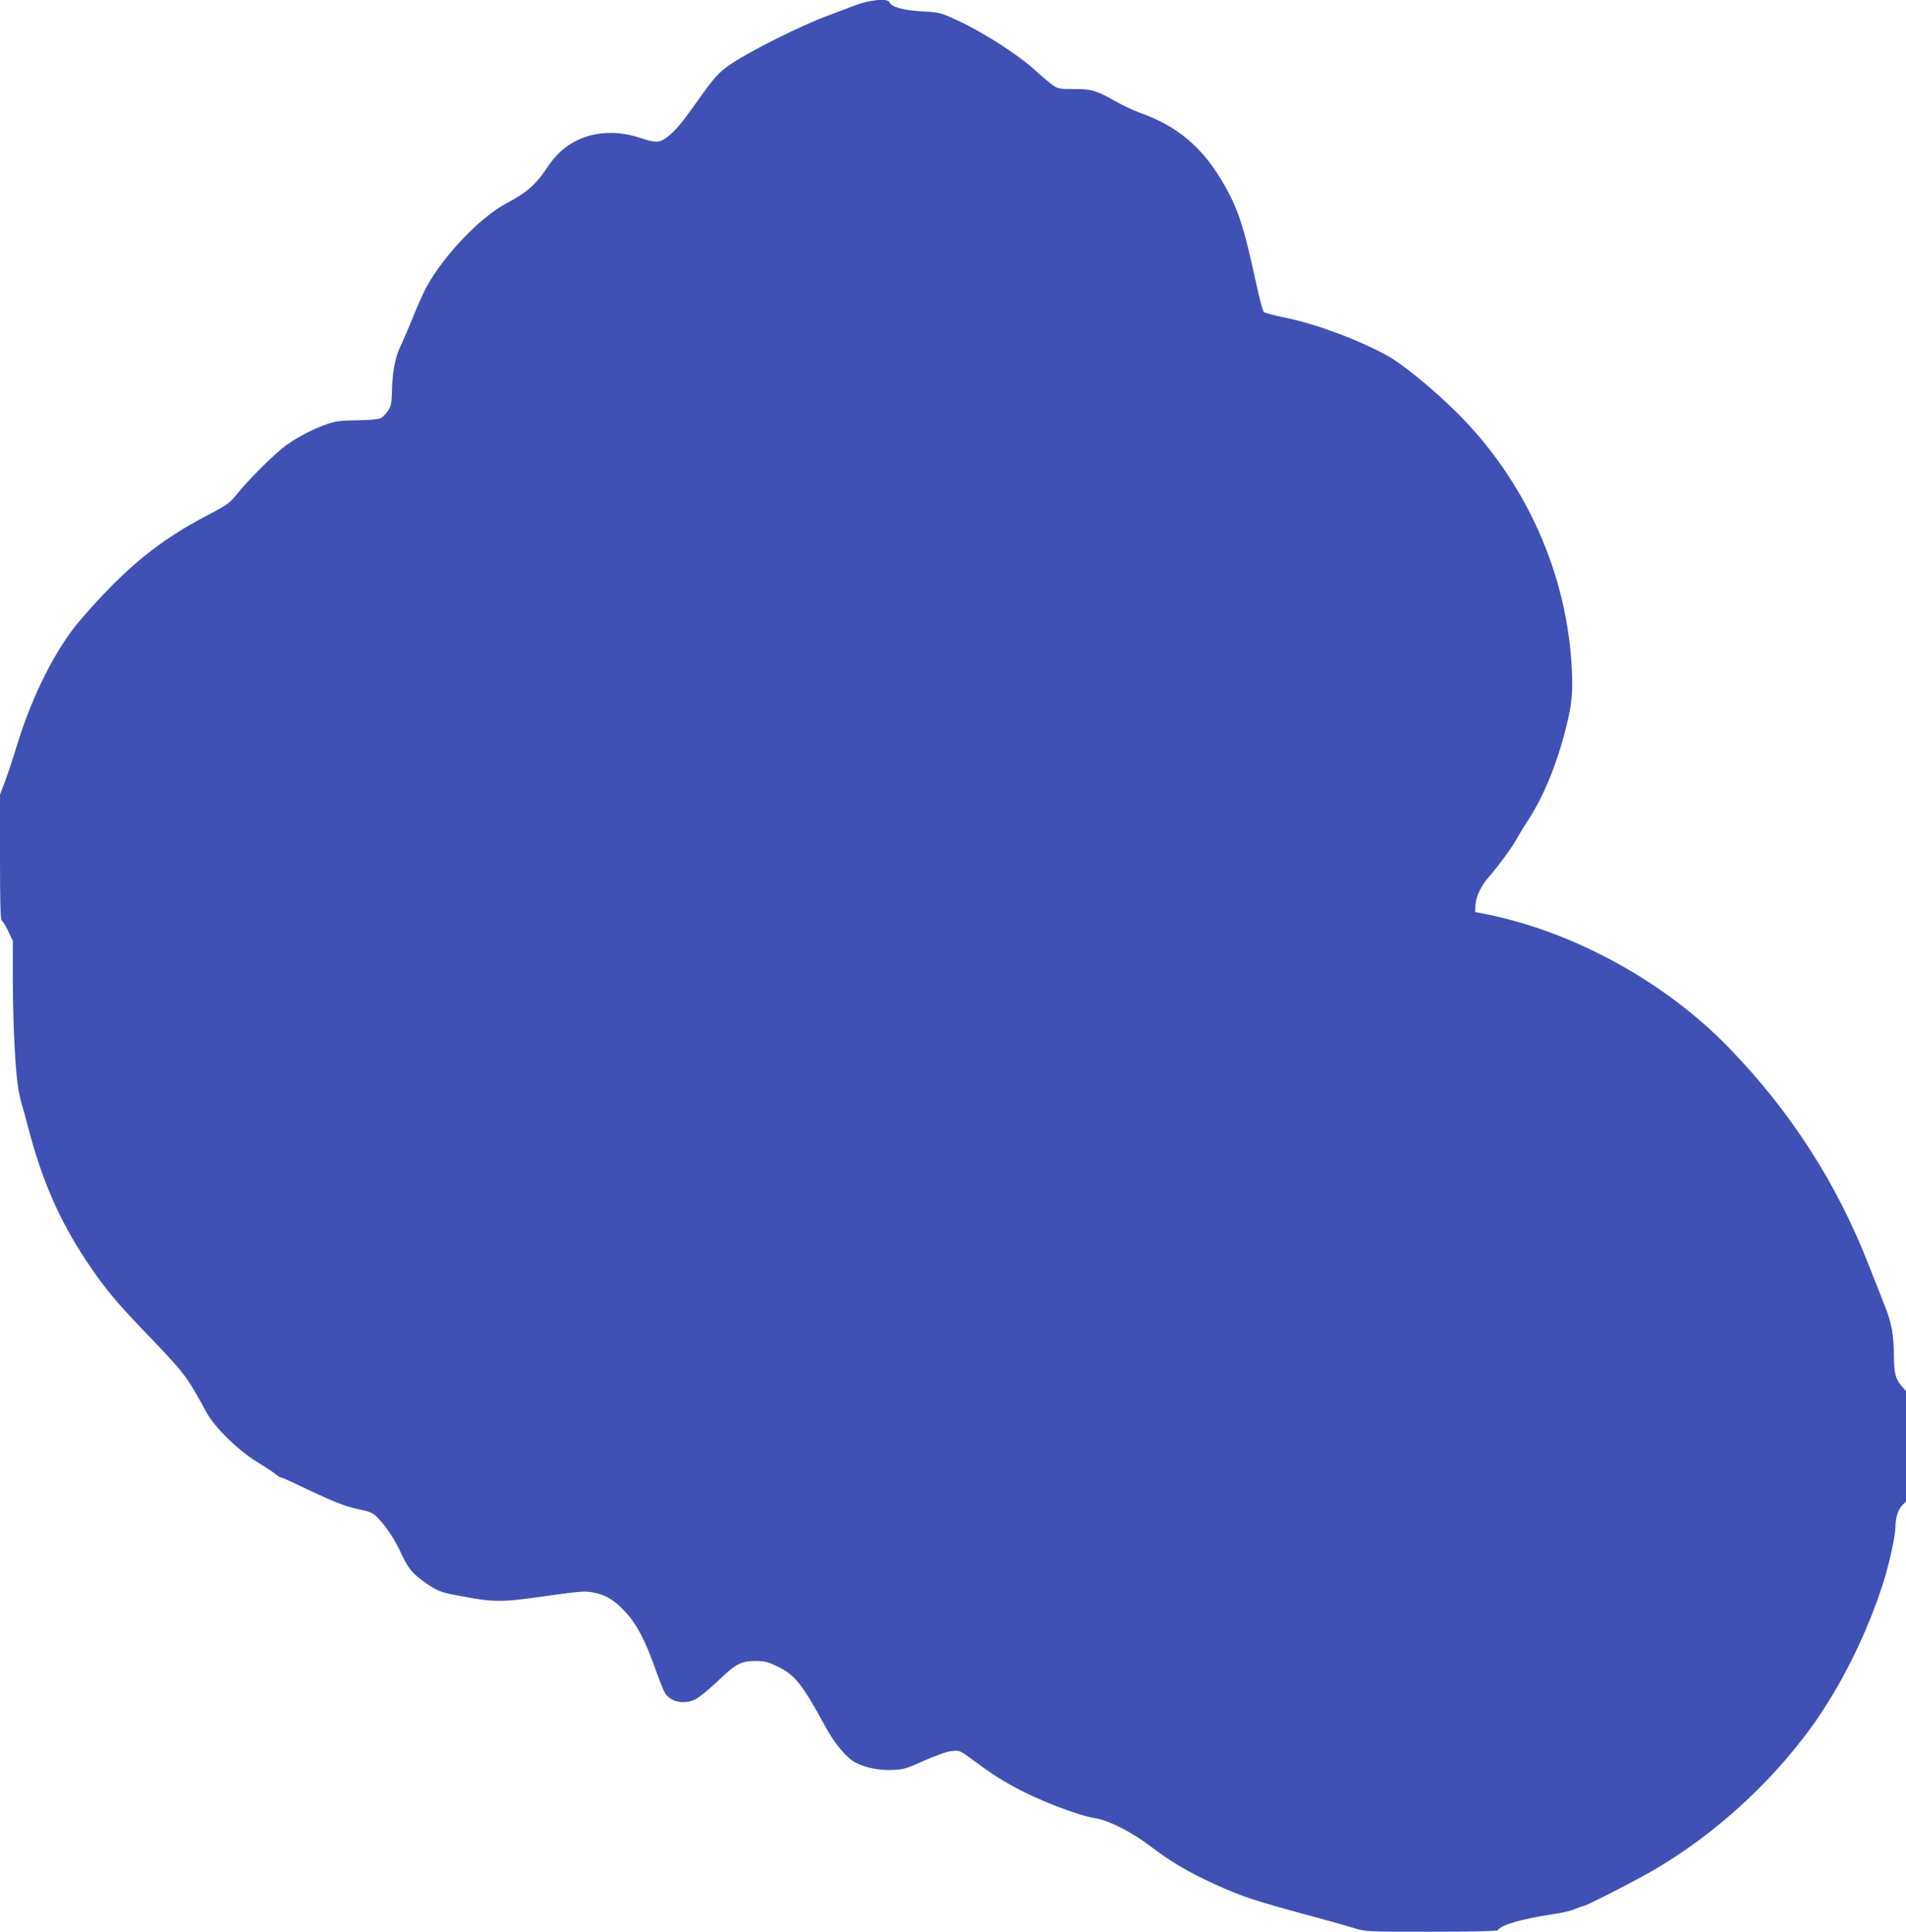
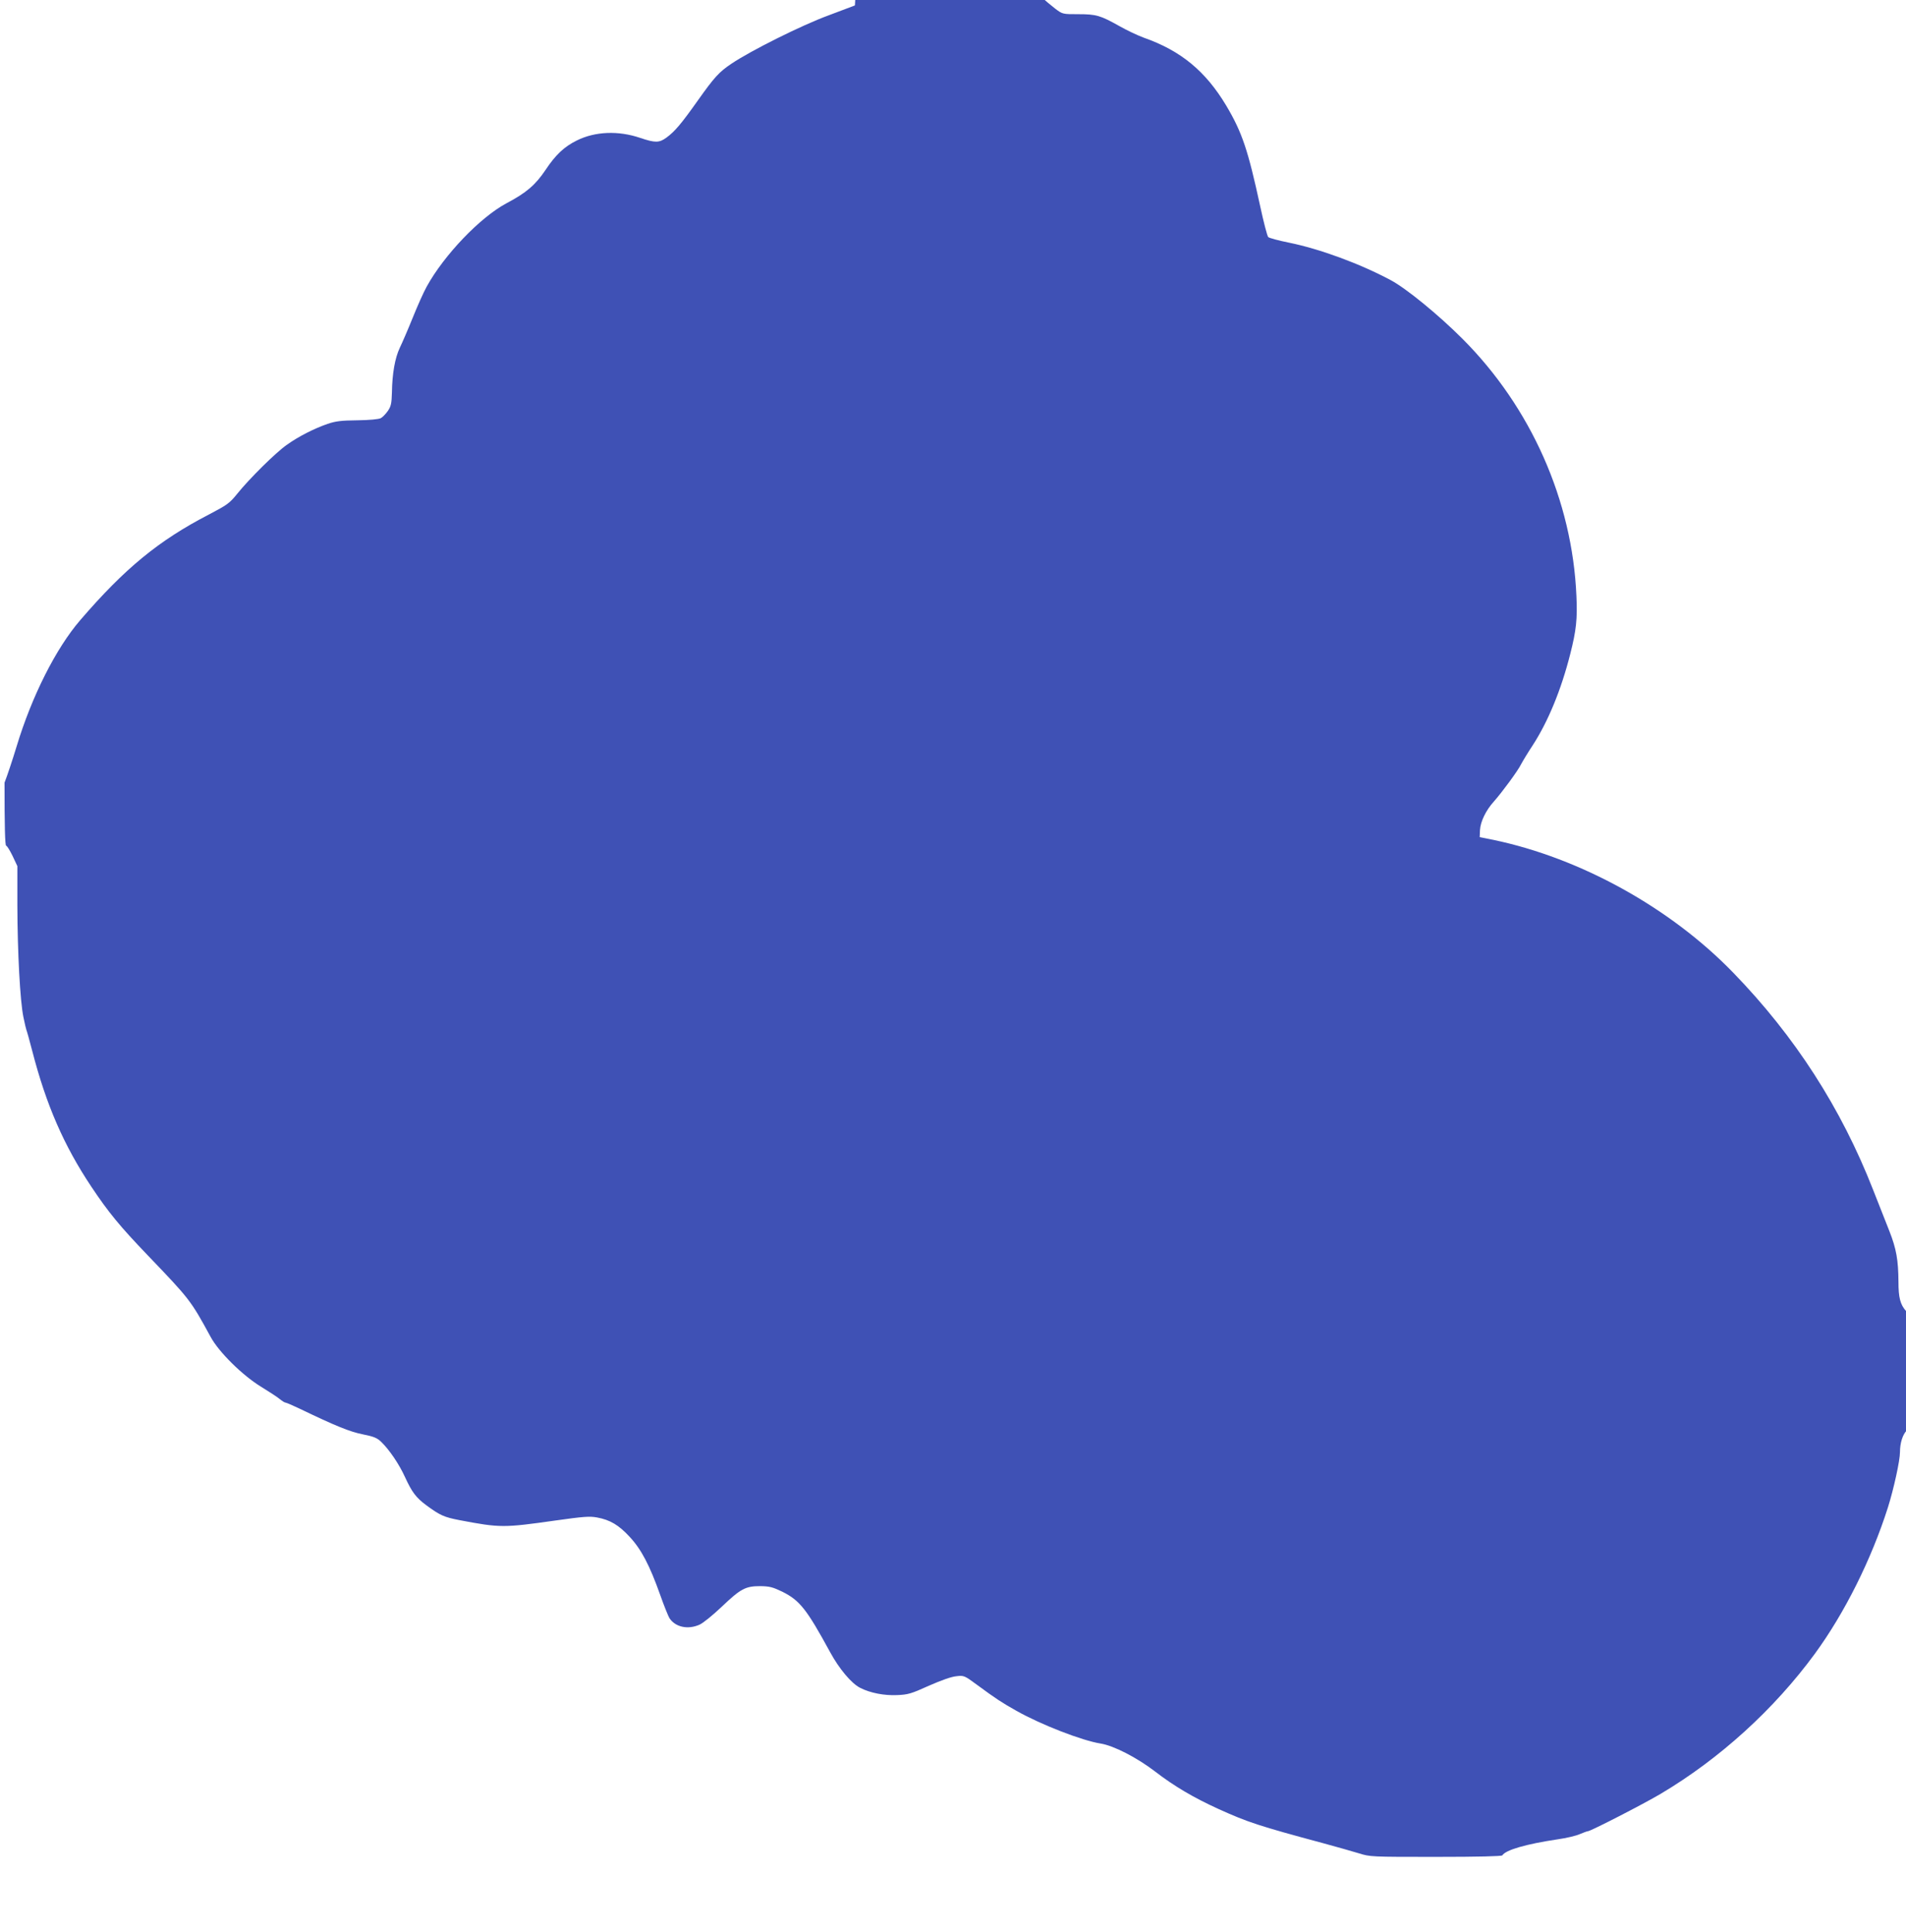
<svg xmlns="http://www.w3.org/2000/svg" version="1.0" width="1263pt" height="1280pt" viewBox="0 0 1263 1280" preserveAspectRatio="xMidYMid meet">
  <g transform="translate(0,1280) scale(0.1,-0.1)" fill="#3f51b5" stroke="none">
-     <path d="M5665 12764 c-49 -19 -128 -48 -175 -66 -177 -65 -512 -232 -643 -320 -82 -55 -113 -89 -223 -244 -110 -155 -152 -205 -208 -246 -48 -35 -75 -35 -173 -2 -146 50 -301 43 -421 -17 -83 -41 -140 -94 -207 -195 -67 -100 -128 -152 -259 -221 -174 -93 -413 -342 -529 -553 -20 -36 -61 -128 -92 -205 -31 -77 -70 -167 -86 -200 -32 -68 -50 -170 -52 -296 -2 -73 -6 -91 -27 -122 -14 -20 -35 -42 -47 -48 -13 -7 -76 -13 -155 -14 -108 -1 -145 -6 -198 -24 -89 -31 -192 -83 -270 -139 -73 -51 -247 -223 -329 -325 -50 -62 -66 -73 -188 -137 -332 -172 -556 -356 -852 -700 -160 -186 -320 -502 -421 -836 -27 -89 -63 -197 -80 -240 l-30 -79 0 -417 c0 -286 3 -418 11 -418 5 0 24 -30 42 -67 l32 -68 0 -260 c1 -315 18 -633 40 -740 9 -44 18 -82 20 -86 2 -3 20 -66 39 -140 92 -356 209 -625 391 -898 114 -171 189 -262 373 -454 280 -292 285 -298 418 -542 54 -100 210 -254 334 -330 52 -32 108 -68 123 -81 16 -13 33 -24 39 -24 5 0 47 -18 91 -39 241 -116 335 -154 420 -171 74 -15 95 -23 124 -51 53 -52 117 -145 157 -233 46 -100 73 -136 142 -187 90 -66 116 -78 220 -98 268 -51 291 -51 636 -2 185 26 225 29 274 20 87 -16 144 -50 217 -129 77 -83 132 -188 202 -385 25 -71 53 -140 61 -153 39 -60 123 -78 200 -43 23 10 88 63 146 118 126 120 158 137 255 137 63 -1 82 -6 147 -37 116 -58 161 -115 317 -401 59 -109 141 -207 199 -236 66 -34 160 -52 245 -48 72 3 93 9 210 62 82 36 149 60 182 63 51 6 53 5 140 -59 118 -87 163 -117 258 -170 163 -92 436 -198 558 -217 87 -14 241 -93 362 -186 126 -97 255 -173 420 -248 192 -87 267 -112 695 -227 85 -23 190 -53 233 -66 77 -24 81 -24 512 -24 282 0 436 4 440 10 22 36 158 75 365 106 58 8 125 24 149 35 24 10 48 19 53 19 18 0 368 180 481 247 393 233 754 562 1023 929 198 271 374 624 484 969 39 124 80 311 80 367 0 61 18 117 46 145 l24 24 0 366 0 365 -29 34 c-39 43 -51 90 -51 194 -1 145 -14 219 -60 336 -24 60 -72 183 -108 274 -212 542 -517 1016 -927 1439 -417 430 -1011 759 -1590 880 l-90 18 2 47 c3 56 40 132 92 189 54 61 159 203 181 248 11 21 45 77 76 124 102 157 189 368 249 605 40 157 48 233 41 385 -27 632 -301 1250 -756 1705 -159 159 -373 334 -475 388 -206 110 -471 207 -673 248 -70 14 -132 31 -138 37 -7 7 -31 100 -54 207 -80 369 -119 487 -225 665 -136 227 -300 363 -545 449 -41 15 -115 50 -164 78 -125 70 -152 78 -271 78 -103 0 -104 0 -152 36 -26 20 -68 55 -93 79 -113 106 -350 259 -526 340 -112 52 -116 53 -237 60 -124 7 -201 29 -214 61 -10 27 -128 16 -228 -22z" />
+     <path d="M5665 12764 c-49 -19 -128 -48 -175 -66 -177 -65 -512 -232 -643 -320 -82 -55 -113 -89 -223 -244 -110 -155 -152 -205 -208 -246 -48 -35 -75 -35 -173 -2 -146 50 -301 43 -421 -17 -83 -41 -140 -94 -207 -195 -67 -100 -128 -152 -259 -221 -174 -93 -413 -342 -529 -553 -20 -36 -61 -128 -92 -205 -31 -77 -70 -167 -86 -200 -32 -68 -50 -170 -52 -296 -2 -73 -6 -91 -27 -122 -14 -20 -35 -42 -47 -48 -13 -7 -76 -13 -155 -14 -108 -1 -145 -6 -198 -24 -89 -31 -192 -83 -270 -139 -73 -51 -247 -223 -329 -325 -50 -62 -66 -73 -188 -137 -332 -172 -556 -356 -852 -700 -160 -186 -320 -502 -421 -836 -27 -89 -63 -197 -80 -240 c0 -286 3 -418 11 -418 5 0 24 -30 42 -67 l32 -68 0 -260 c1 -315 18 -633 40 -740 9 -44 18 -82 20 -86 2 -3 20 -66 39 -140 92 -356 209 -625 391 -898 114 -171 189 -262 373 -454 280 -292 285 -298 418 -542 54 -100 210 -254 334 -330 52 -32 108 -68 123 -81 16 -13 33 -24 39 -24 5 0 47 -18 91 -39 241 -116 335 -154 420 -171 74 -15 95 -23 124 -51 53 -52 117 -145 157 -233 46 -100 73 -136 142 -187 90 -66 116 -78 220 -98 268 -51 291 -51 636 -2 185 26 225 29 274 20 87 -16 144 -50 217 -129 77 -83 132 -188 202 -385 25 -71 53 -140 61 -153 39 -60 123 -78 200 -43 23 10 88 63 146 118 126 120 158 137 255 137 63 -1 82 -6 147 -37 116 -58 161 -115 317 -401 59 -109 141 -207 199 -236 66 -34 160 -52 245 -48 72 3 93 9 210 62 82 36 149 60 182 63 51 6 53 5 140 -59 118 -87 163 -117 258 -170 163 -92 436 -198 558 -217 87 -14 241 -93 362 -186 126 -97 255 -173 420 -248 192 -87 267 -112 695 -227 85 -23 190 -53 233 -66 77 -24 81 -24 512 -24 282 0 436 4 440 10 22 36 158 75 365 106 58 8 125 24 149 35 24 10 48 19 53 19 18 0 368 180 481 247 393 233 754 562 1023 929 198 271 374 624 484 969 39 124 80 311 80 367 0 61 18 117 46 145 l24 24 0 366 0 365 -29 34 c-39 43 -51 90 -51 194 -1 145 -14 219 -60 336 -24 60 -72 183 -108 274 -212 542 -517 1016 -927 1439 -417 430 -1011 759 -1590 880 l-90 18 2 47 c3 56 40 132 92 189 54 61 159 203 181 248 11 21 45 77 76 124 102 157 189 368 249 605 40 157 48 233 41 385 -27 632 -301 1250 -756 1705 -159 159 -373 334 -475 388 -206 110 -471 207 -673 248 -70 14 -132 31 -138 37 -7 7 -31 100 -54 207 -80 369 -119 487 -225 665 -136 227 -300 363 -545 449 -41 15 -115 50 -164 78 -125 70 -152 78 -271 78 -103 0 -104 0 -152 36 -26 20 -68 55 -93 79 -113 106 -350 259 -526 340 -112 52 -116 53 -237 60 -124 7 -201 29 -214 61 -10 27 -128 16 -228 -22z" />
  </g>
</svg>